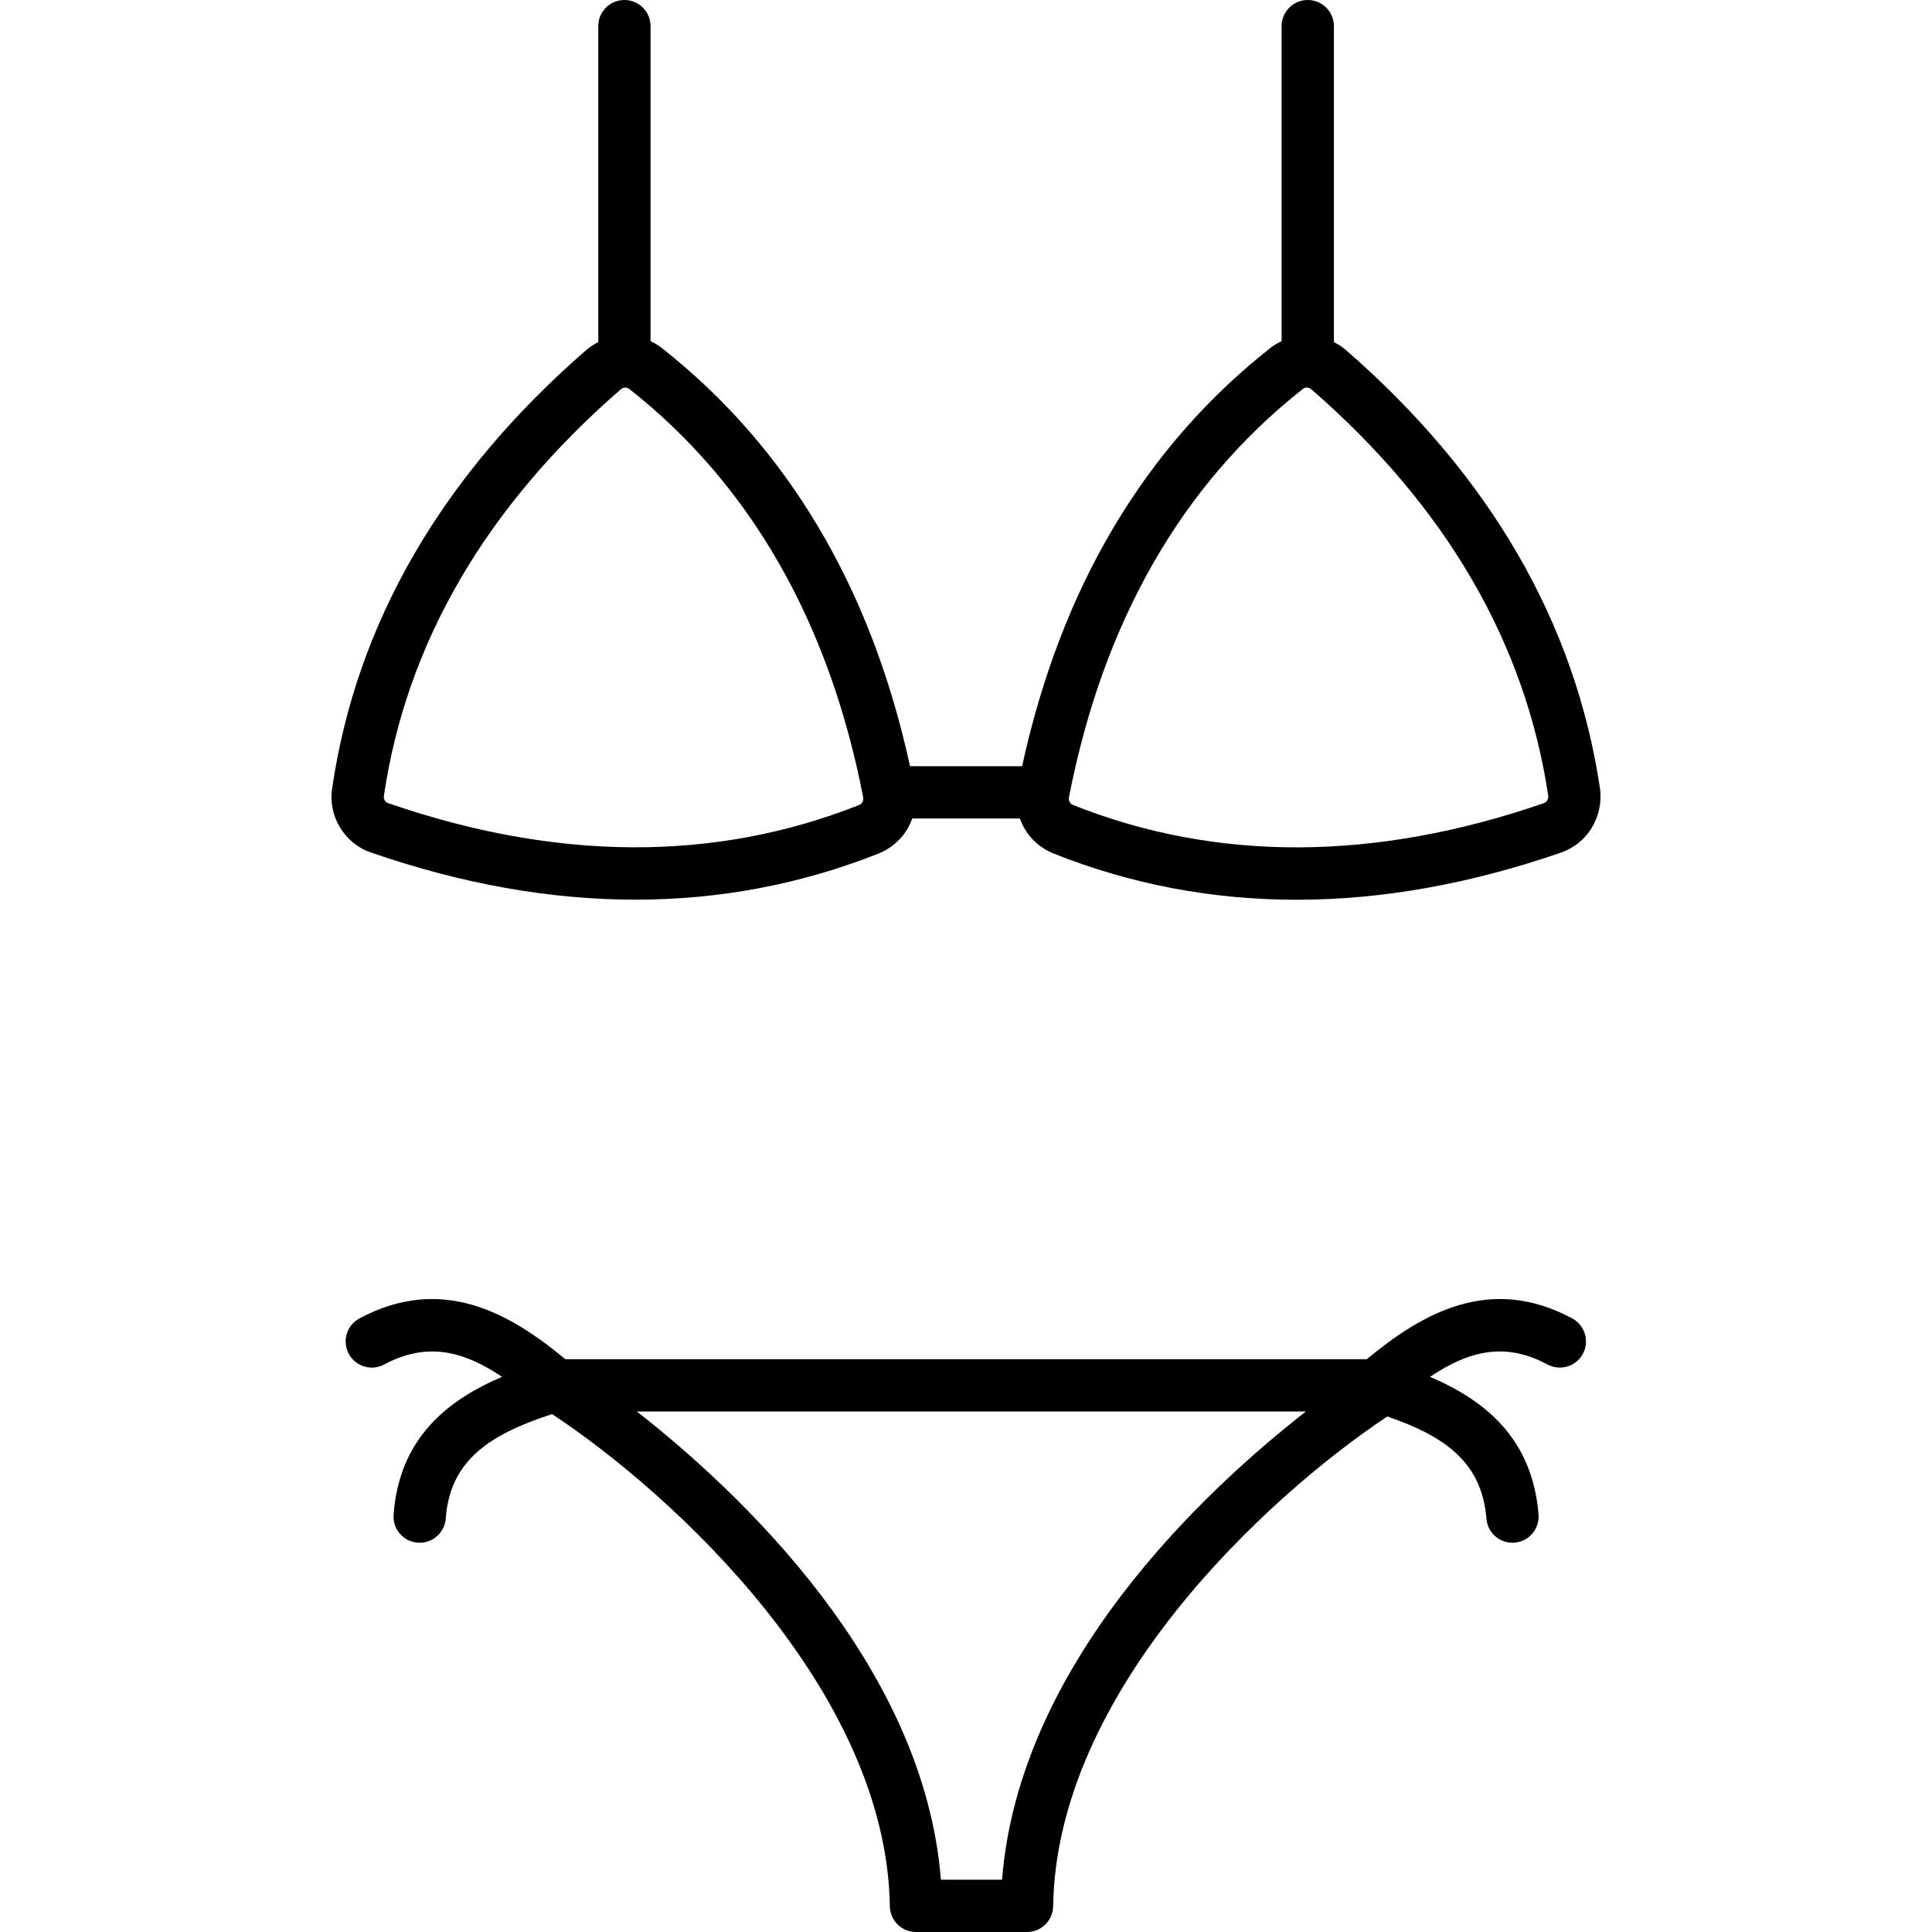
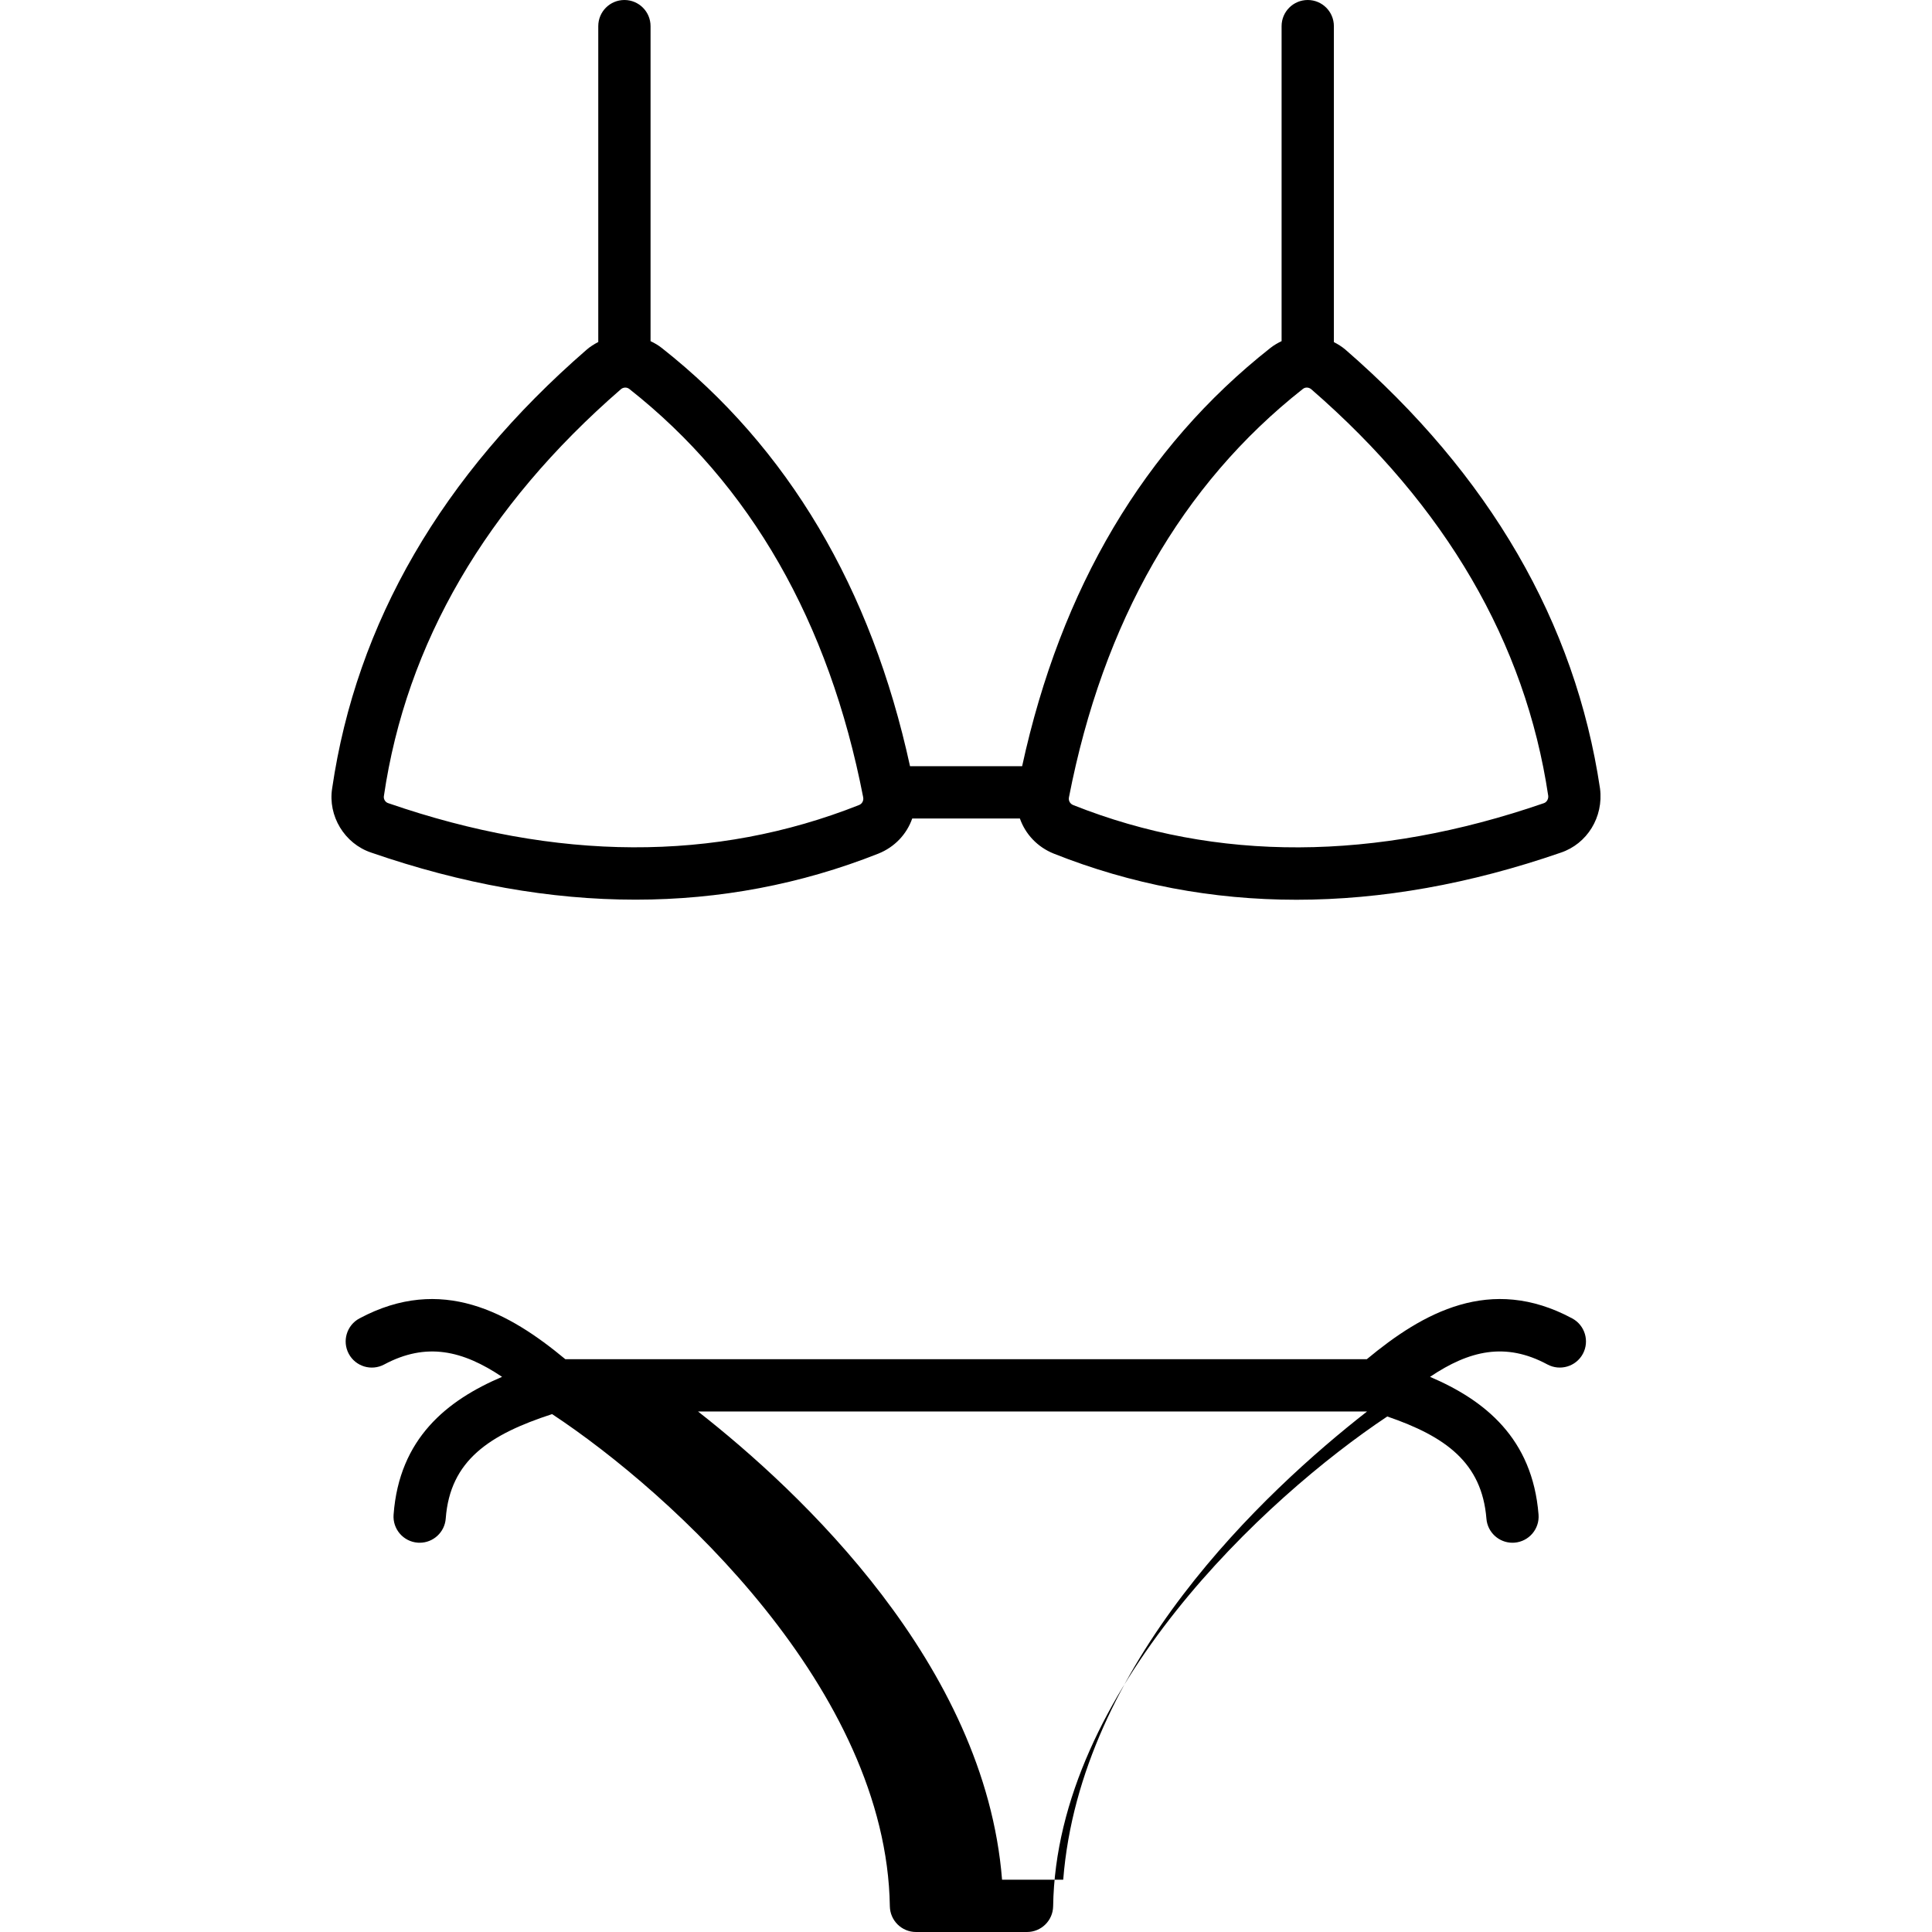
<svg xmlns="http://www.w3.org/2000/svg" id="Layer_1" enable-background="new 0 0 512 512" height="512" viewBox="0 0 512 512" width="512">
-   <path d="m98.365 225.943c24.071 8.32 47.467 12.482 70.043 12.477 22.315 0 43.827-4.067 64.367-12.202 4.362-1.747 7.525-5.172 8.977-9.31h28.528c1.455 4.134 4.625 7.566 9.002 9.319 20.504 8.144 41.994 12.216 64.309 12.216 22.553 0 45.949-4.158 70.016-12.477 7.004-2.338 11.391-9.437 10.414-17.008-6.576-44.007-29.256-83.119-67.507-116.334-.948-.796-1.972-1.42-3.022-1.965v-83.731c0-3.829-3.099-6.928-6.928-6.928s-6.928 3.099-6.928 6.928v83.476c-1.043.503-2.061 1.084-3.004 1.836-33.401 26.335-55.479 63.604-65.757 110.811h-29.711c-10.265-47.188-32.347-84.469-65.757-110.811-.94-.75-1.958-1.329-3.004-1.83v-83.482c0-3.829-3.099-6.928-6.928-6.928s-6.928 3.099-6.928 6.928v83.711c-1.09.566-2.147 1.217-3.108 2.056-38.318 33.274-61.002 72.398-67.408 116.181-1.188 7.364 3.285 14.711 10.334 17.067zm246.861-122.834.041-.032c.311-.248.676-.369 1.045-.369.423 0 .847.158 1.198.455 35.602 30.909 56.732 67.196 62.782 107.703.108.842-.374 1.721-1.14 1.977-44.733 15.445-86.7 15.621-124.734.509-.856-.342-1.302-1.167-1.135-2.049 9.049-46.521 29.89-82.92 61.943-108.194zm-180.678.036c.329-.288.748-.432 1.162-.432.378 0 .757.122 1.063.365l.041.032c32.053 25.274 52.895 61.674 61.935 108.149.176.928-.27 1.752-1.099 2.086-38.129 15.103-80.096 14.936-124.829-.523-.698-.234-1.216-1.045-1.09-1.838 5.927-40.513 27.057-76.786 62.817-107.839zm252.108 246.248c-21.682-11.664-39.626-1.49-54.442 10.815h-212.388c-14.801-12.3-32.758-22.47-54.556-10.824-3.378 1.806-4.648 6.004-2.847 9.378 1.806 3.383 6.009 4.639 9.378 2.847 11.189-5.993 20.819-3.73 31.258 3.268-14.645 6.233-27.256 16.344-28.753 36.523-.284 3.815 2.581 7.139 6.396 7.423.176.014.347.018.523.018 3.59 0 6.63-2.775 6.901-6.414 1.146-15.433 11.619-22.282 28.187-27.675 32.092 21.204 88.618 73.175 89.507 130.428.059 3.784 3.144 6.82 6.928 6.82h29.418c3.784 0 6.869-3.036 6.928-6.82.888-56.938 56.312-108.321 88.546-129.798 15.391 5.287 25.078 12.194 26.278 27.086.288 3.626 3.324 6.374 6.896 6.374.189 0 .374-.004.563-.023 3.815-.306 6.662-3.644 6.351-7.459-1.619-20.17-14.19-30.267-28.76-36.483 10.425-7 20.016-9.263 31.121-3.277 3.36 1.797 7.572.554 9.387-2.82 1.81-3.369.549-7.572-2.82-9.387zm-151.098 148.752h-16.207c-4.513-57.003-53.426-102.825-80.569-124.081h177.287c-27.166 21.215-76.007 66.907-80.511 124.081z" />
+   <path d="m98.365 225.943c24.071 8.32 47.467 12.482 70.043 12.477 22.315 0 43.827-4.067 64.367-12.202 4.362-1.747 7.525-5.172 8.977-9.31h28.528c1.455 4.134 4.625 7.566 9.002 9.319 20.504 8.144 41.994 12.216 64.309 12.216 22.553 0 45.949-4.158 70.016-12.477 7.004-2.338 11.391-9.437 10.414-17.008-6.576-44.007-29.256-83.119-67.507-116.334-.948-.796-1.972-1.42-3.022-1.965v-83.731c0-3.829-3.099-6.928-6.928-6.928s-6.928 3.099-6.928 6.928v83.476c-1.043.503-2.061 1.084-3.004 1.836-33.401 26.335-55.479 63.604-65.757 110.811h-29.711c-10.265-47.188-32.347-84.469-65.757-110.811-.94-.75-1.958-1.329-3.004-1.83v-83.482c0-3.829-3.099-6.928-6.928-6.928s-6.928 3.099-6.928 6.928v83.711c-1.09.566-2.147 1.217-3.108 2.056-38.318 33.274-61.002 72.398-67.408 116.181-1.188 7.364 3.285 14.711 10.334 17.067zm246.861-122.834.041-.032c.311-.248.676-.369 1.045-.369.423 0 .847.158 1.198.455 35.602 30.909 56.732 67.196 62.782 107.703.108.842-.374 1.721-1.14 1.977-44.733 15.445-86.7 15.621-124.734.509-.856-.342-1.302-1.167-1.135-2.049 9.049-46.521 29.89-82.92 61.943-108.194zm-180.678.036c.329-.288.748-.432 1.162-.432.378 0 .757.122 1.063.365l.041.032c32.053 25.274 52.895 61.674 61.935 108.149.176.928-.27 1.752-1.099 2.086-38.129 15.103-80.096 14.936-124.829-.523-.698-.234-1.216-1.045-1.09-1.838 5.927-40.513 27.057-76.786 62.817-107.839zm252.108 246.248c-21.682-11.664-39.626-1.49-54.442 10.815h-212.388c-14.801-12.3-32.758-22.47-54.556-10.824-3.378 1.806-4.648 6.004-2.847 9.378 1.806 3.383 6.009 4.639 9.378 2.847 11.189-5.993 20.819-3.73 31.258 3.268-14.645 6.233-27.256 16.344-28.753 36.523-.284 3.815 2.581 7.139 6.396 7.423.176.014.347.018.523.018 3.59 0 6.63-2.775 6.901-6.414 1.146-15.433 11.619-22.282 28.187-27.675 32.092 21.204 88.618 73.175 89.507 130.428.059 3.784 3.144 6.82 6.928 6.82h29.418c3.784 0 6.869-3.036 6.928-6.82.888-56.938 56.312-108.321 88.546-129.798 15.391 5.287 25.078 12.194 26.278 27.086.288 3.626 3.324 6.374 6.896 6.374.189 0 .374-.004.563-.023 3.815-.306 6.662-3.644 6.351-7.459-1.619-20.17-14.19-30.267-28.76-36.483 10.425-7 20.016-9.263 31.121-3.277 3.36 1.797 7.572.554 9.387-2.82 1.81-3.369.549-7.572-2.82-9.387zm-151.098 148.752c-4.513-57.003-53.426-102.825-80.569-124.081h177.287c-27.166 21.215-76.007 66.907-80.511 124.081z" />
</svg>